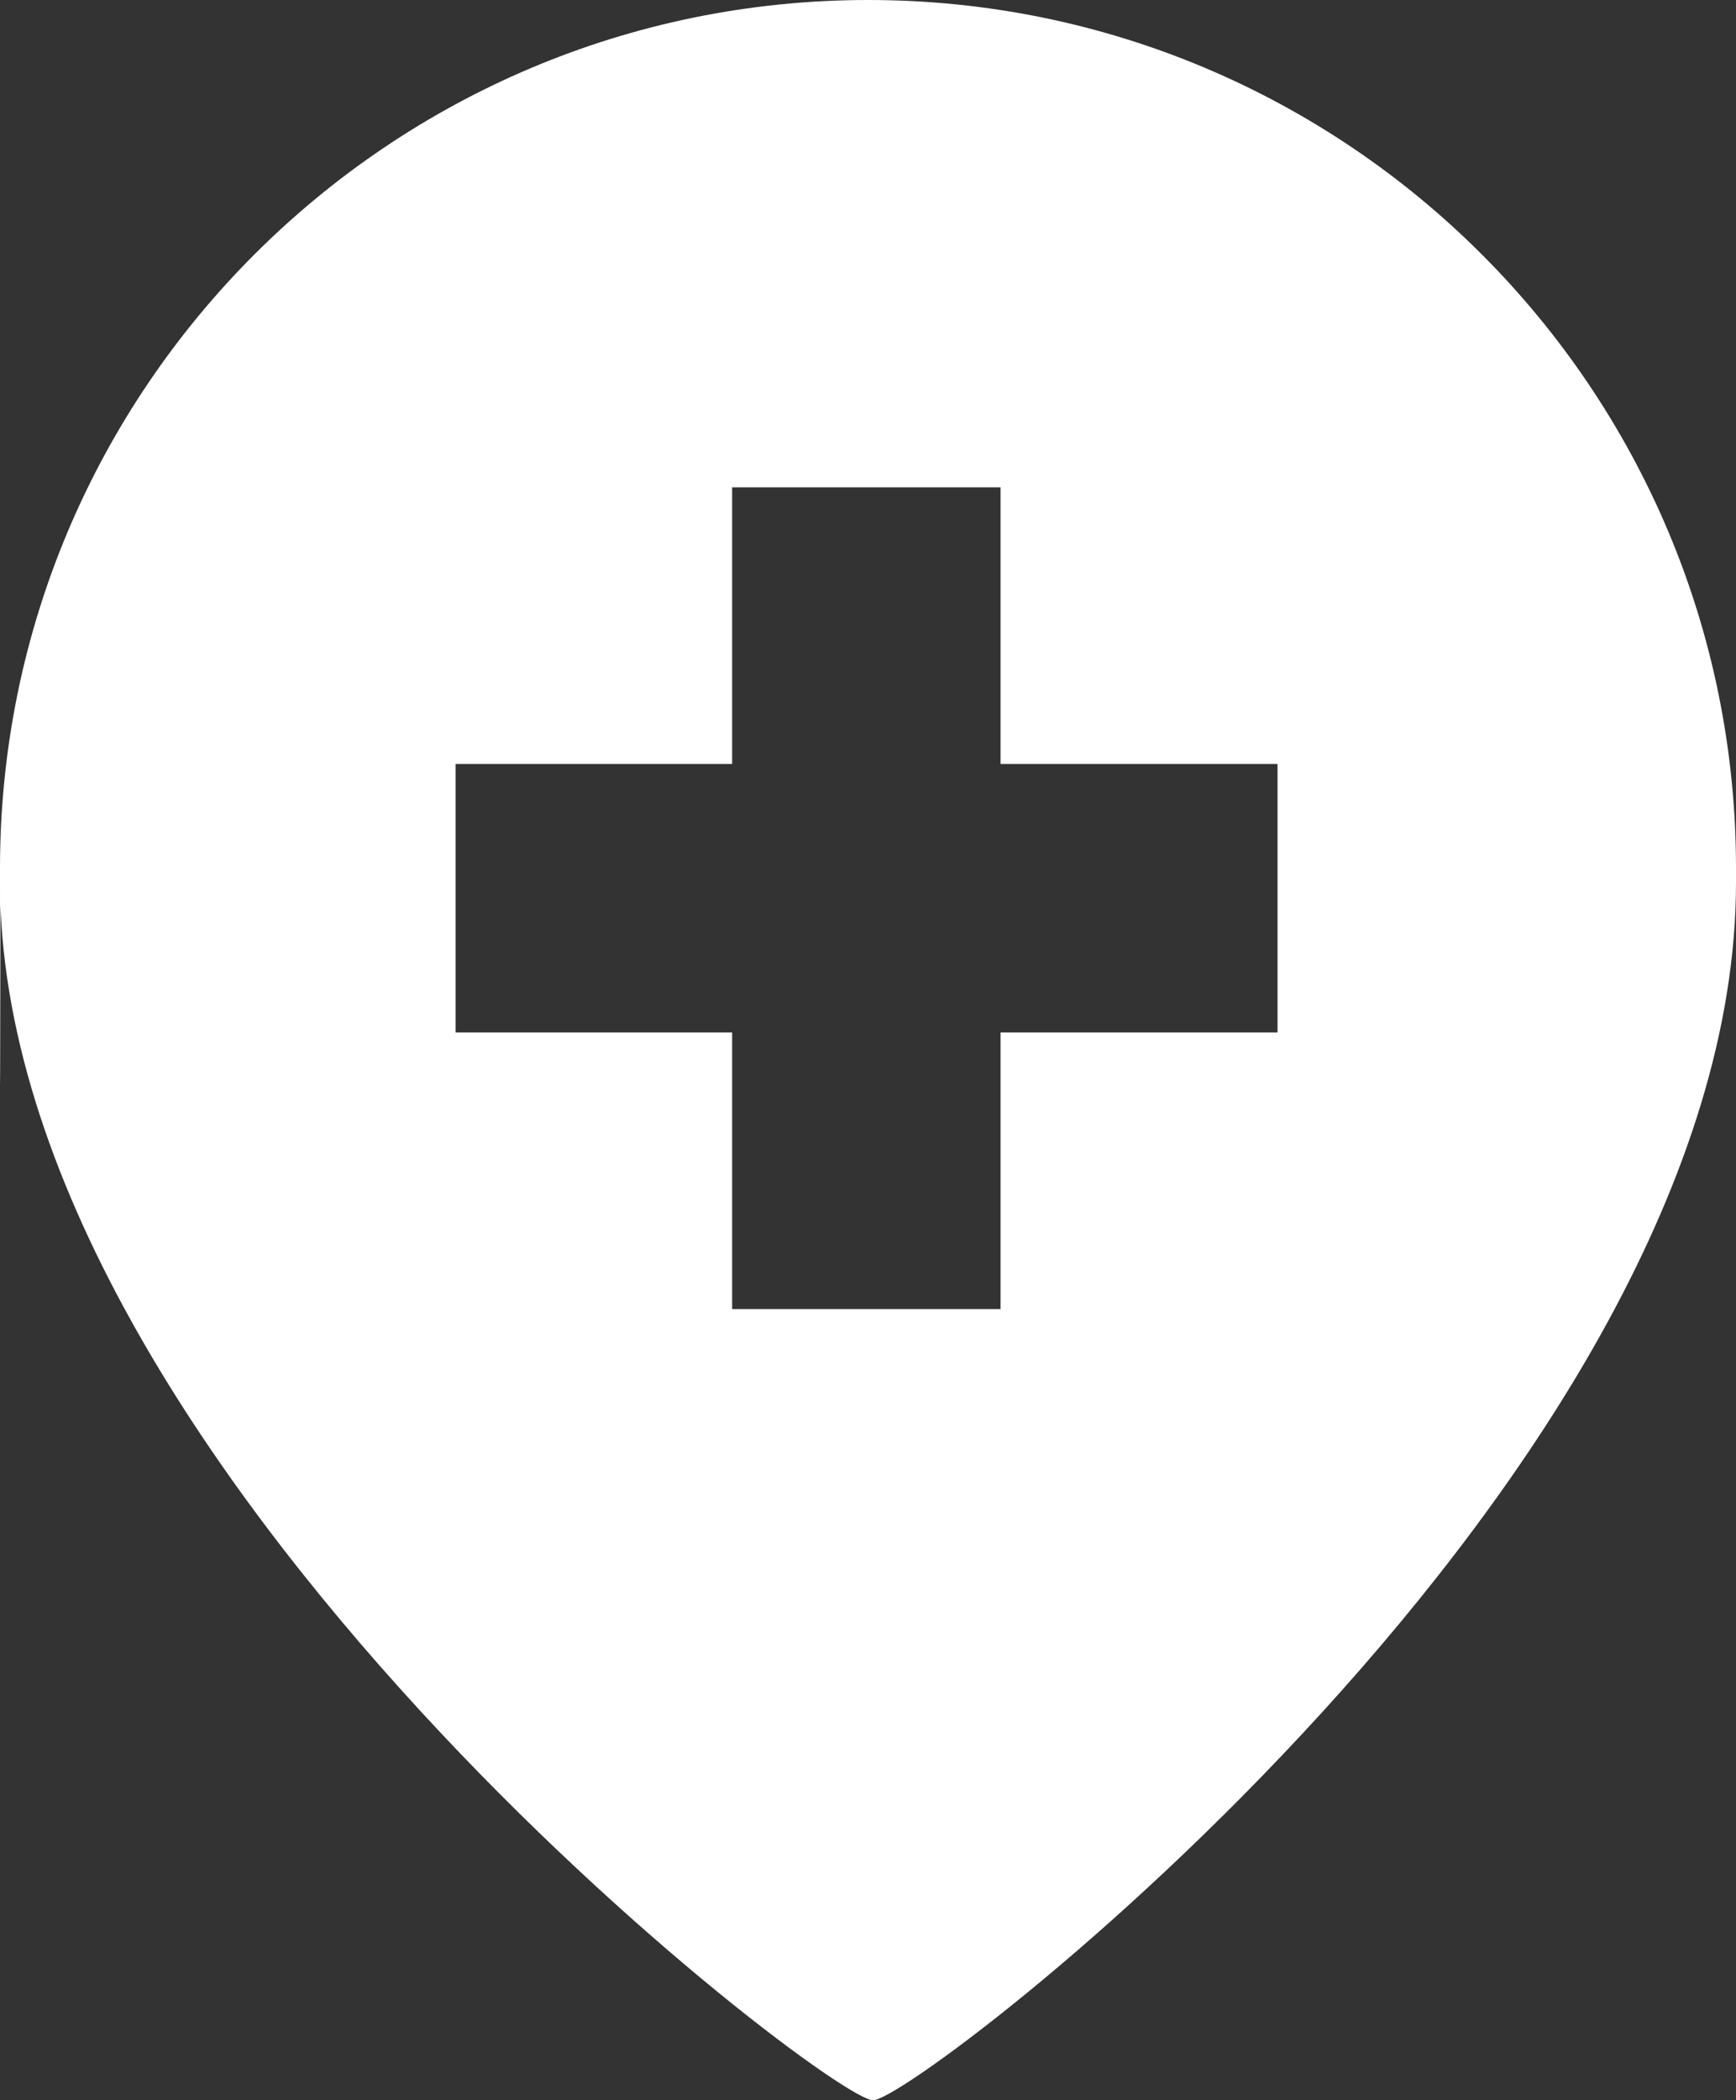
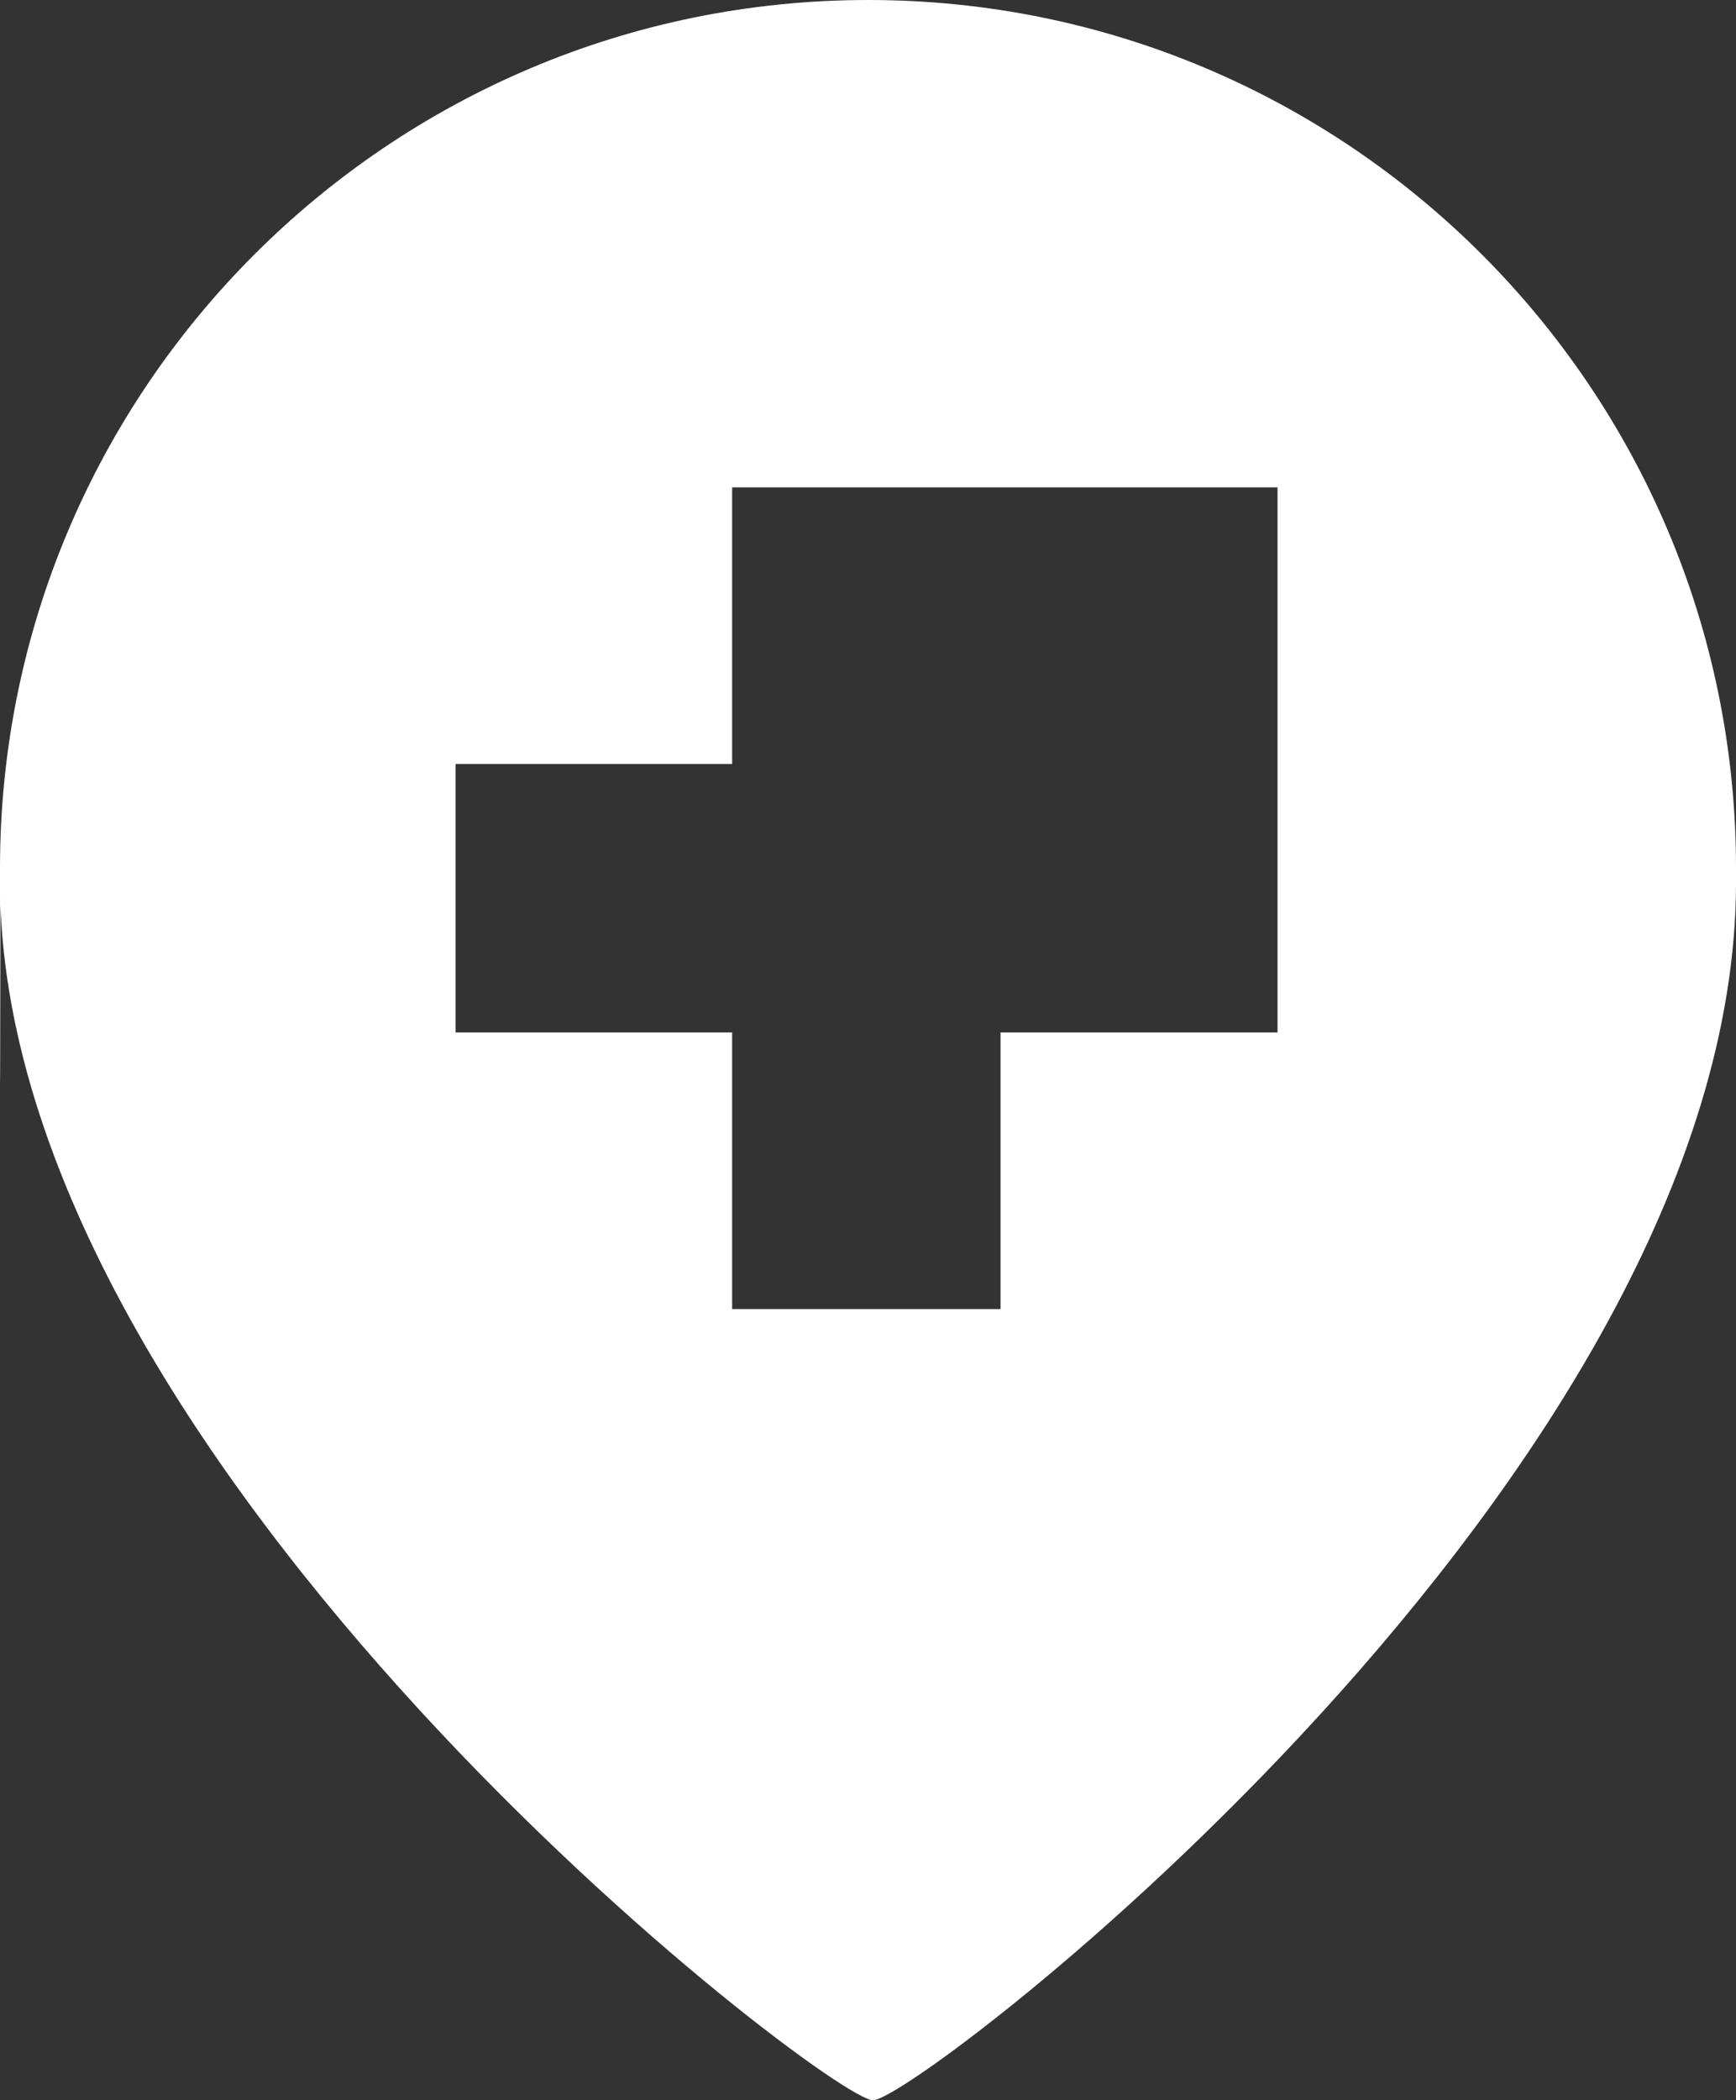
<svg xmlns="http://www.w3.org/2000/svg" id="Calque_1" version="1.1" viewBox="0 0 363.5 439.6">
  <rect x="0" y="0" width="363.5" height="439.6" fill="#333333" stroke="none" />
  <defs>
    <style>
      .st0 {
        fill: #fff;
      }
    </style>
  </defs>
-   <path class="st0" d="M363.5,181.7C363.5,81.4,282.1,0,181.8,0S0,81.4,0,181.7s.1,1.9.1,2.9h-.1c0,122.4,173.5,255,182.8,255s180.7-131,180.7-254.9v-3M267.5,216.1h-58v57.9h-56.2v-57.9h-57.9v-56.2h57.9v-57.9h56.2v57.9h58v56.2Z" />
+   <path class="st0" d="M363.5,181.7C363.5,81.4,282.1,0,181.8,0S0,81.4,0,181.7s.1,1.9.1,2.9h-.1c0,122.4,173.5,255,182.8,255s180.7-131,180.7-254.9v-3M267.5,216.1h-58v57.9h-56.2v-57.9h-57.9v-56.2h57.9v-57.9h56.2h58v56.2Z" />
</svg>